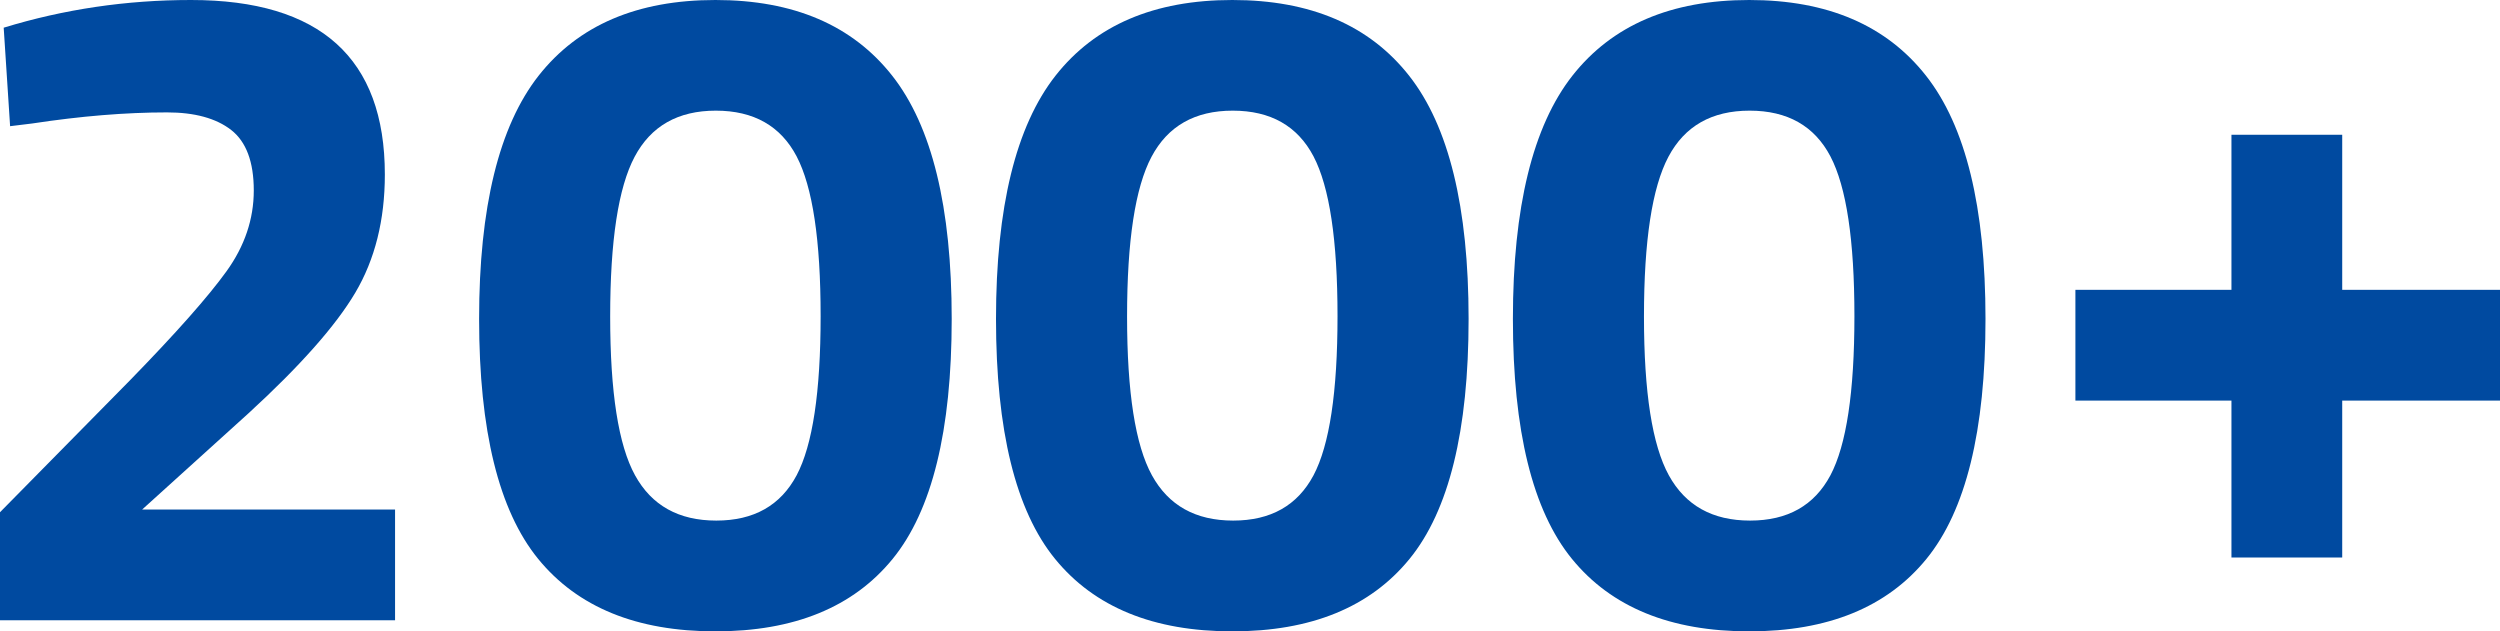
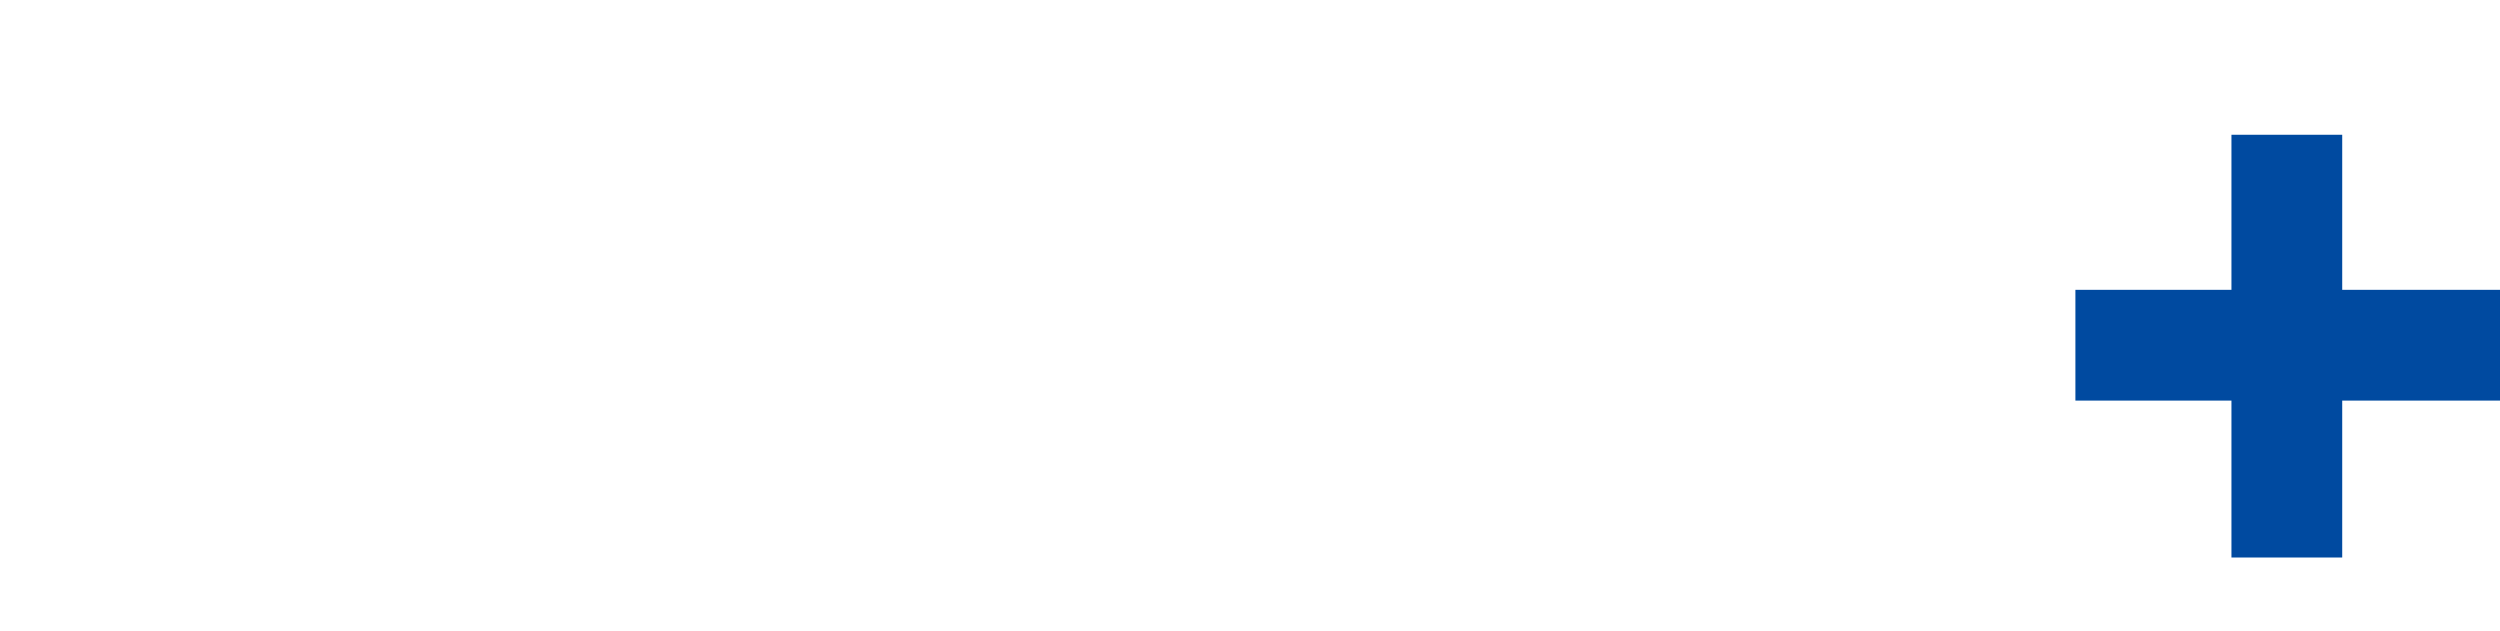
<svg xmlns="http://www.w3.org/2000/svg" id="Layer_2" width="230.22" height="58.14" viewBox="0 0 230.22 58.14">
  <defs>
    <style>.cls-1{fill:#004aa0;stroke-width:0px;}</style>
  </defs>
  <g id="Layer_1-2">
-     <path class="cls-1" d="m36.38,57.12H0v-9.95l11.98-12.16c4.25-4.36,7.21-7.71,8.88-10.03,1.67-2.32,2.51-4.8,2.51-7.44s-.7-4.49-2.08-5.57c-1.39-1.08-3.36-1.62-5.91-1.62-3.8,0-7.93.34-12.41,1.02l-2.04.25L.34,2.55C5.89.85,11.64,0,17.59,0c11.9,0,17.85,5.36,17.85,16.07,0,4.19-.91,7.82-2.72,10.88-1.81,3.06-5.1,6.77-9.86,11.13l-9.77,8.84h23.29v10.2Z" />
-     <path class="cls-1" d="m49.6,6.97c3.66-4.65,9.08-6.97,16.28-6.97s12.62,2.32,16.28,6.97c3.66,4.65,5.48,12.11,5.48,22.4s-1.81,17.65-5.44,22.1c-3.63,4.45-9.07,6.67-16.32,6.67s-12.69-2.22-16.32-6.67c-3.63-4.45-5.44-11.82-5.44-22.1s1.83-17.75,5.48-22.4Zm25.97,22.14c0-7-.74-11.9-2.21-14.71-1.47-2.8-3.95-4.21-7.44-4.21s-5.98,1.42-7.48,4.25c-1.5,2.83-2.25,7.73-2.25,14.71s.76,11.84,2.29,14.62c1.53,2.78,4.02,4.17,7.48,4.17s5.92-1.39,7.4-4.17c1.47-2.78,2.21-7.66,2.21-14.66Z" />
-     <path class="cls-1" d="m97.2,6.97c3.66-4.65,9.08-6.97,16.28-6.97s12.62,2.32,16.28,6.97c3.66,4.65,5.48,12.11,5.48,22.4s-1.81,17.65-5.44,22.1c-3.63,4.45-9.07,6.67-16.32,6.67s-12.69-2.22-16.32-6.67c-3.63-4.45-5.44-11.82-5.44-22.1s1.83-17.75,5.48-22.4Zm25.97,22.14c0-7-.74-11.9-2.21-14.71-1.47-2.8-3.95-4.21-7.44-4.21s-5.98,1.42-7.48,4.25c-1.5,2.83-2.25,7.73-2.25,14.71s.76,11.84,2.29,14.62c1.53,2.78,4.02,4.17,7.48,4.17s5.92-1.39,7.4-4.17c1.47-2.78,2.21-7.66,2.21-14.66Z" />
-     <path class="cls-1" d="m144.8,6.97c3.66-4.65,9.08-6.97,16.28-6.97s12.62,2.32,16.28,6.97c3.66,4.65,5.48,12.11,5.48,22.4s-1.81,17.65-5.44,22.1c-3.63,4.45-9.07,6.67-16.32,6.67s-12.69-2.22-16.32-6.67c-3.63-4.45-5.44-11.82-5.44-22.1s1.83-17.75,5.48-22.4Zm25.97,22.14c0-7-.74-11.9-2.21-14.71-1.47-2.8-3.95-4.21-7.44-4.21s-5.98,1.42-7.48,4.25c-1.5,2.83-2.25,7.73-2.25,14.71s.76,11.84,2.29,14.62c1.53,2.78,4.02,4.17,7.48,4.17s5.92-1.39,7.4-4.17c1.47-2.78,2.21-7.66,2.21-14.66Z" />
    <path class="cls-1" d="m191.12,36.89v-10.2h14.37v-14.28h10.2v14.28h14.53v10.2h-14.53v14.45h-10.2v-14.45h-14.37Z" />
  </g>
</svg>